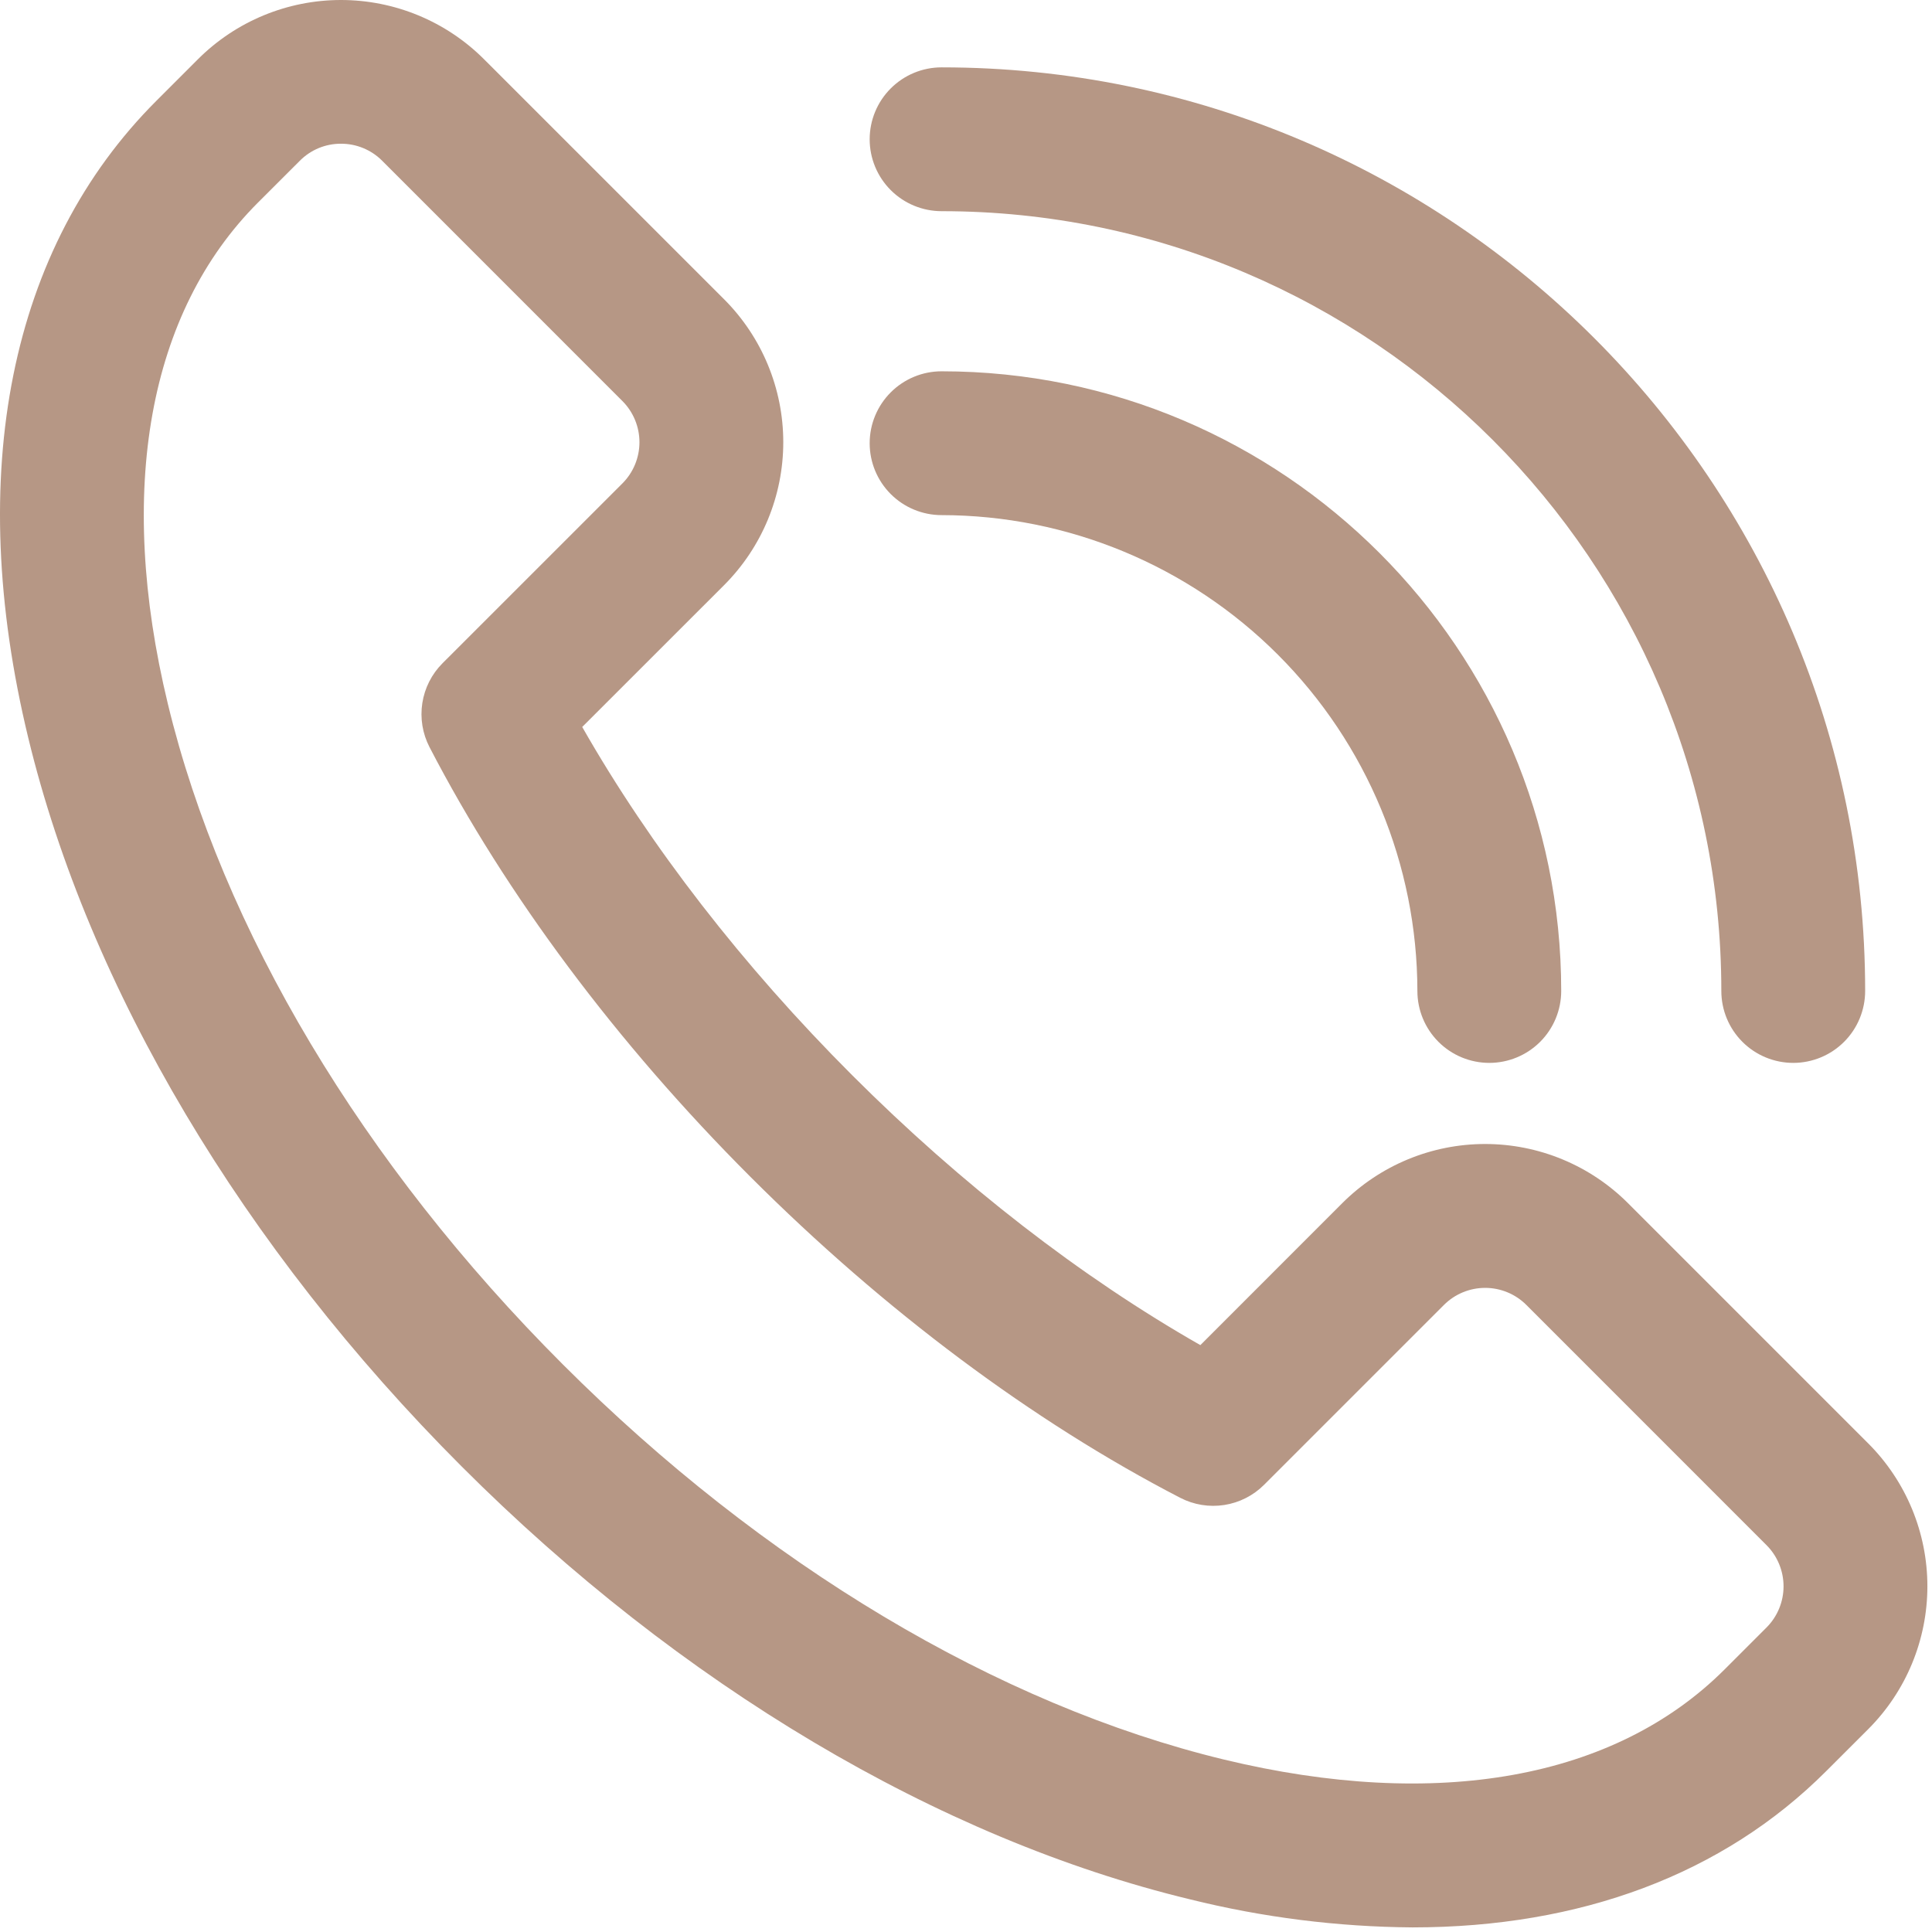
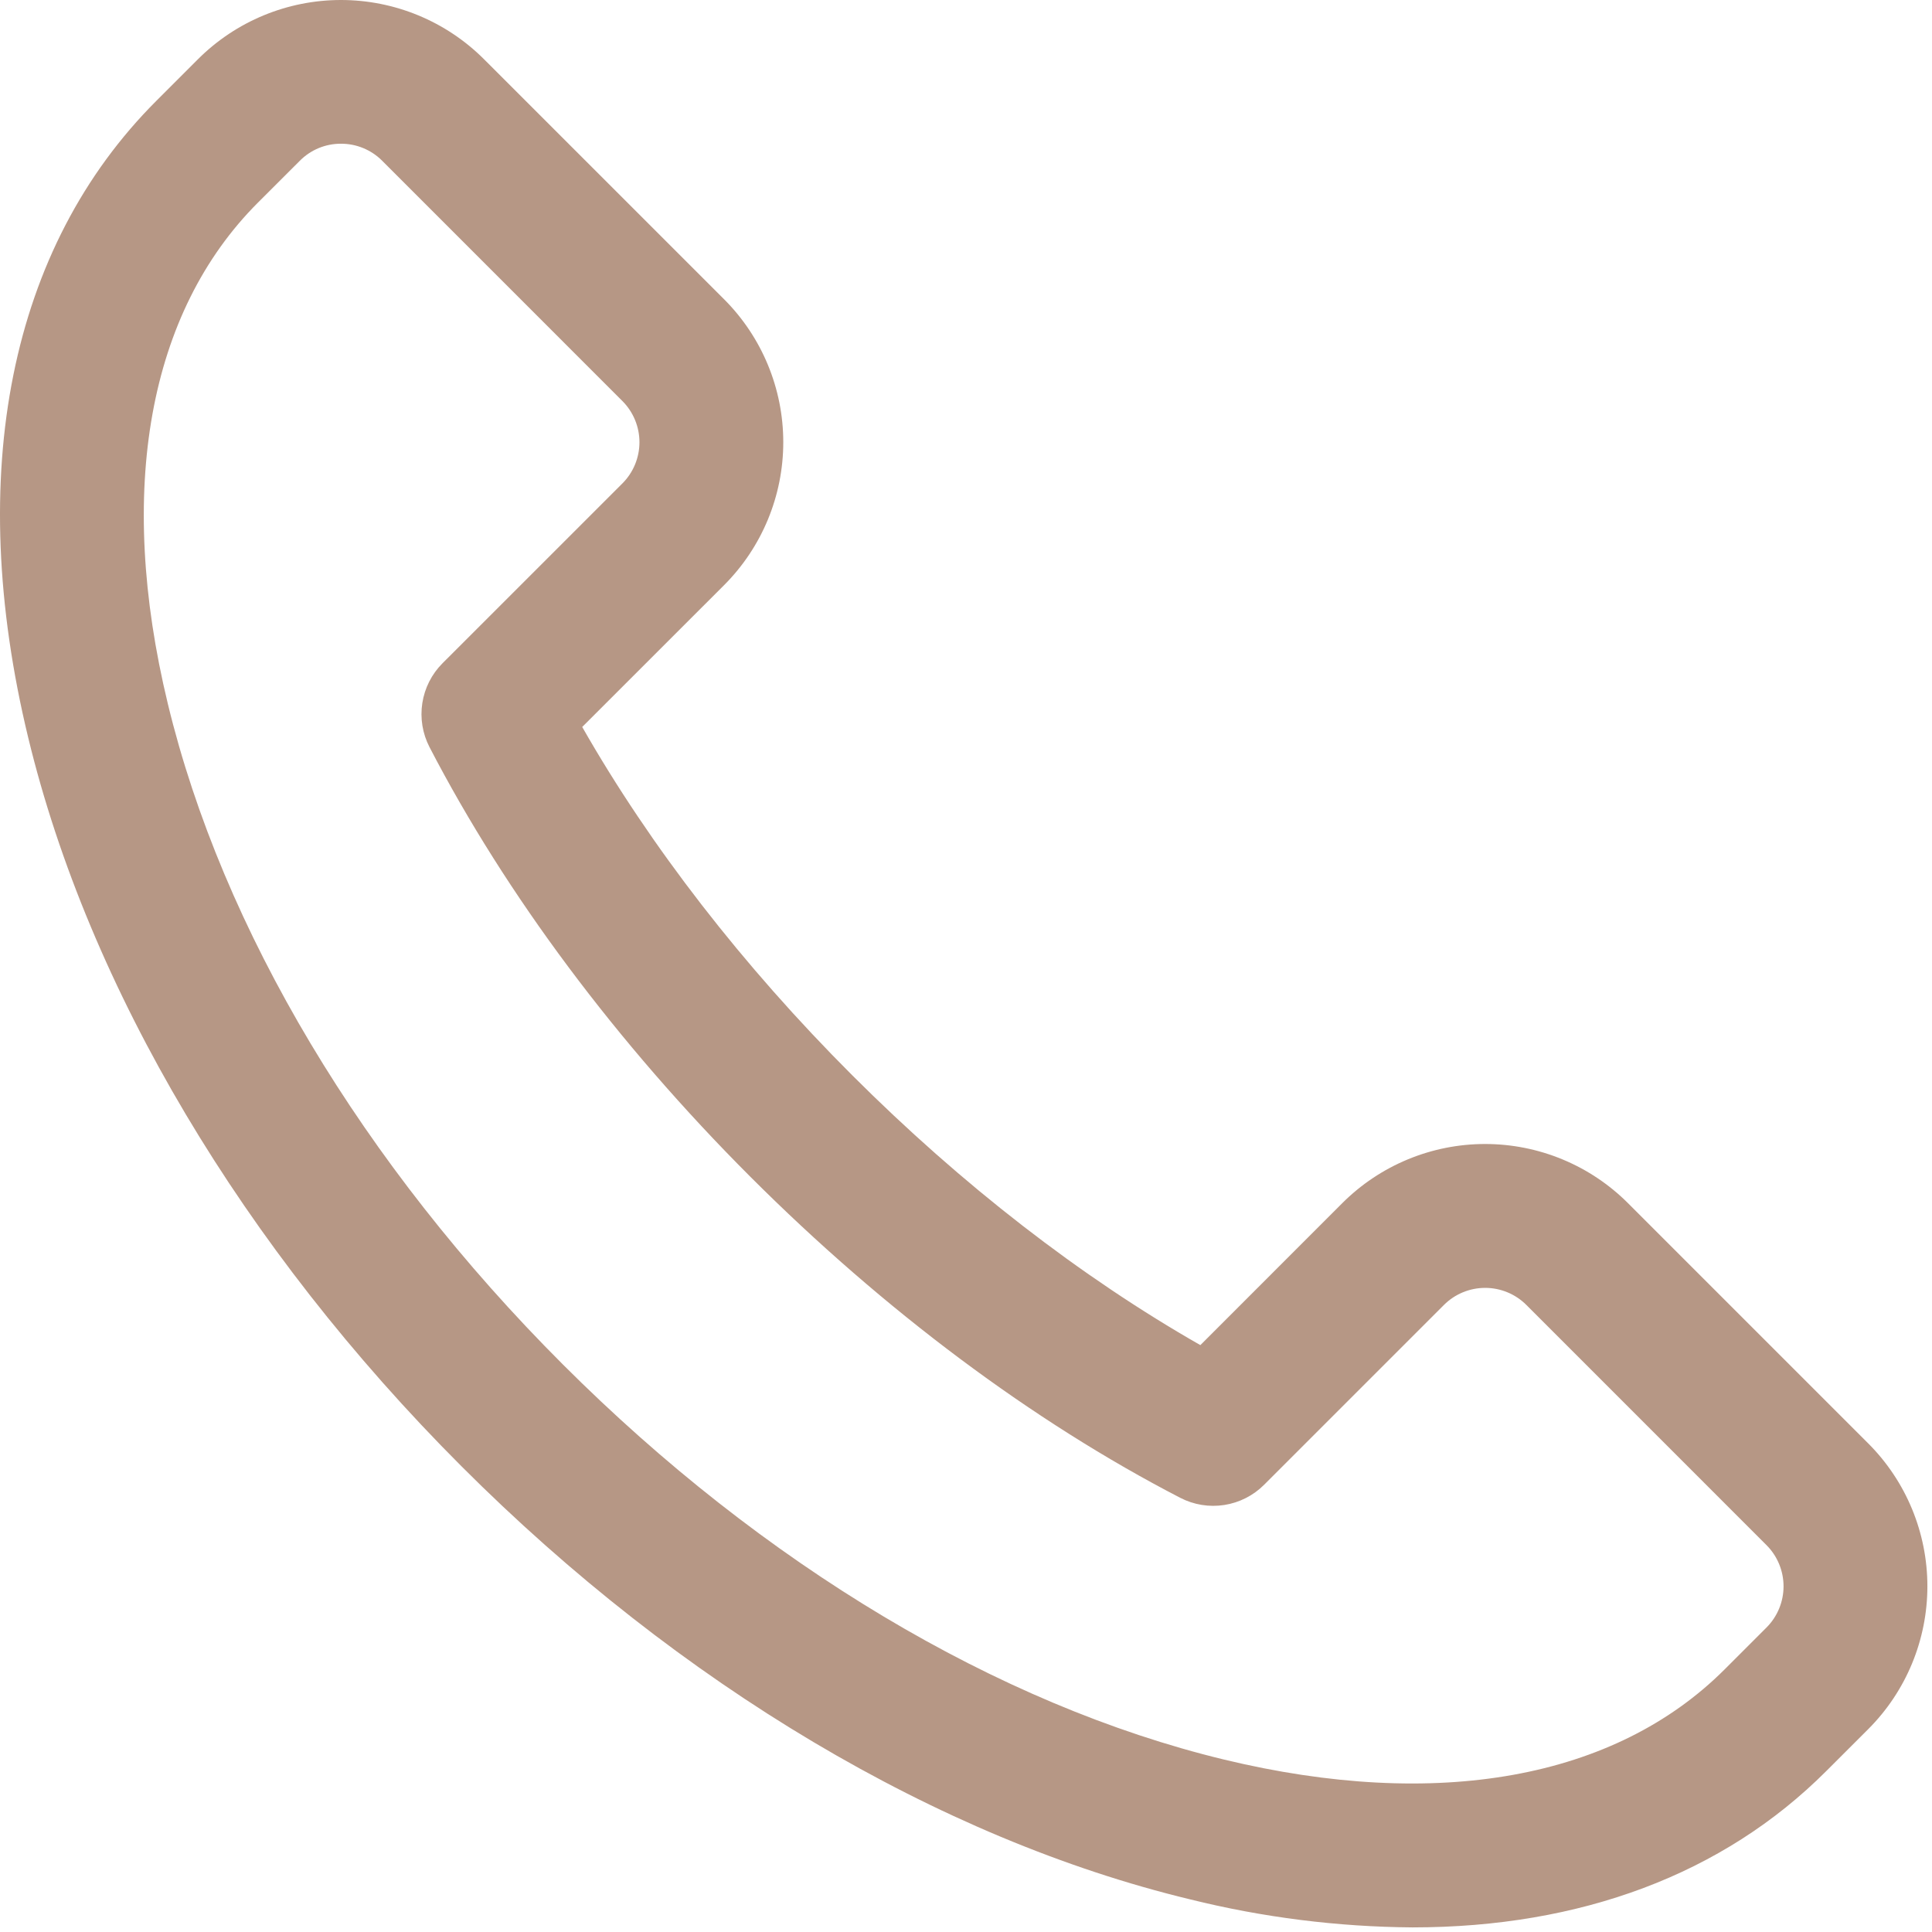
<svg xmlns="http://www.w3.org/2000/svg" width="403" height="403" viewBox="0 0 403 403" fill="none">
  <path d="M294.636 402.04C278.993 401.924 263.418 399.961 248.236 396.19C195.806 383.54 141.816 351.45 96.236 305.83C50.656 260.21 18.526 206.21 5.876 153.83C-7.444 98.73 2.056 51.59 32.596 21.05L41.316 12.33C49.228 4.434 59.949 0 71.126 0C82.304 0 93.025 4.434 100.936 12.33L151.046 62.43C158.947 70.339 163.385 81.061 163.385 92.24C163.385 103.419 158.947 114.141 151.046 122.05L121.446 151.64C135.636 176.54 154.936 201.46 177.746 224.27C200.556 247.08 225.496 266.39 250.386 280.58L279.976 250.98C283.89 247.065 288.538 243.958 293.652 241.839C298.767 239.72 304.25 238.629 309.786 238.629C315.323 238.629 320.805 239.72 325.92 241.839C331.035 243.958 335.682 247.065 339.596 250.98L389.696 301.08C397.599 308.986 402.038 319.707 402.038 330.885C402.038 342.064 397.599 352.784 389.696 360.69L380.966 369.41C359.436 390.98 329.636 402.04 294.636 402.04ZM71.126 29.98C69.529 29.972 67.947 30.283 66.472 30.894C64.997 31.506 63.659 32.405 62.536 33.54L53.806 42.26C30.936 65.13 24.256 102.26 34.996 146.75C46.366 193.88 75.636 242.85 117.406 284.61C159.176 326.37 208.136 355.61 255.276 367.02C299.776 377.76 336.886 371.08 359.756 348.21L368.476 339.49C370.755 337.21 372.034 334.119 372.034 330.895C372.034 327.672 370.755 324.58 368.476 322.3L318.386 272.2C316.106 269.922 313.015 268.642 309.791 268.642C306.568 268.642 303.476 269.922 301.196 272.2L263.686 309.71C261.435 311.962 258.527 313.44 255.38 313.929C252.234 314.418 249.014 313.893 246.186 312.43C215.436 296.53 184.436 273.38 156.536 245.48C128.636 217.58 105.536 186.6 89.596 155.85C88.132 153.023 87.606 149.804 88.093 146.658C88.58 143.512 90.056 140.602 92.306 138.35L129.826 100.84C132.105 98.56 133.384 95.469 133.384 92.245C133.384 89.022 132.105 85.93 129.826 83.65L79.726 33.54C78.6 32.407 77.259 31.509 75.783 30.898C74.307 30.287 72.724 29.975 71.126 29.98V29.98Z" fill="#B69785" />
-   <path d="M310.656 221.71C306.678 221.71 302.863 220.13 300.05 217.317C297.237 214.504 295.656 210.688 295.656 206.71C295.627 180.395 285.161 155.167 266.555 136.558C247.949 117.95 222.721 107.482 196.406 107.45C192.428 107.45 188.613 105.87 185.8 103.057C182.987 100.244 181.406 96.428 181.406 92.45C181.406 88.472 182.987 84.657 185.8 81.844C188.613 79.031 192.428 77.45 196.406 77.45C267.676 77.45 325.656 135.45 325.656 206.71C325.656 210.688 324.076 214.504 321.263 217.317C318.45 220.13 314.634 221.71 310.656 221.71Z" fill="#B69785" />
-   <path d="M374.056 221.71C370.078 221.71 366.263 220.13 363.45 217.317C360.637 214.504 359.056 210.689 359.056 206.71C359.056 117.02 286.056 44.05 196.406 44.05C192.428 44.05 188.613 42.47 185.8 39.657C182.987 36.844 181.406 33.029 181.406 29.05C181.406 25.072 182.987 21.257 185.8 18.444C188.613 15.631 192.428 14.05 196.406 14.05C302.636 14.05 389.056 100.48 389.056 206.71C389.056 210.689 387.476 214.504 384.663 217.317C381.85 220.13 378.034 221.71 374.056 221.71Z" fill="#B69785" />
</svg>